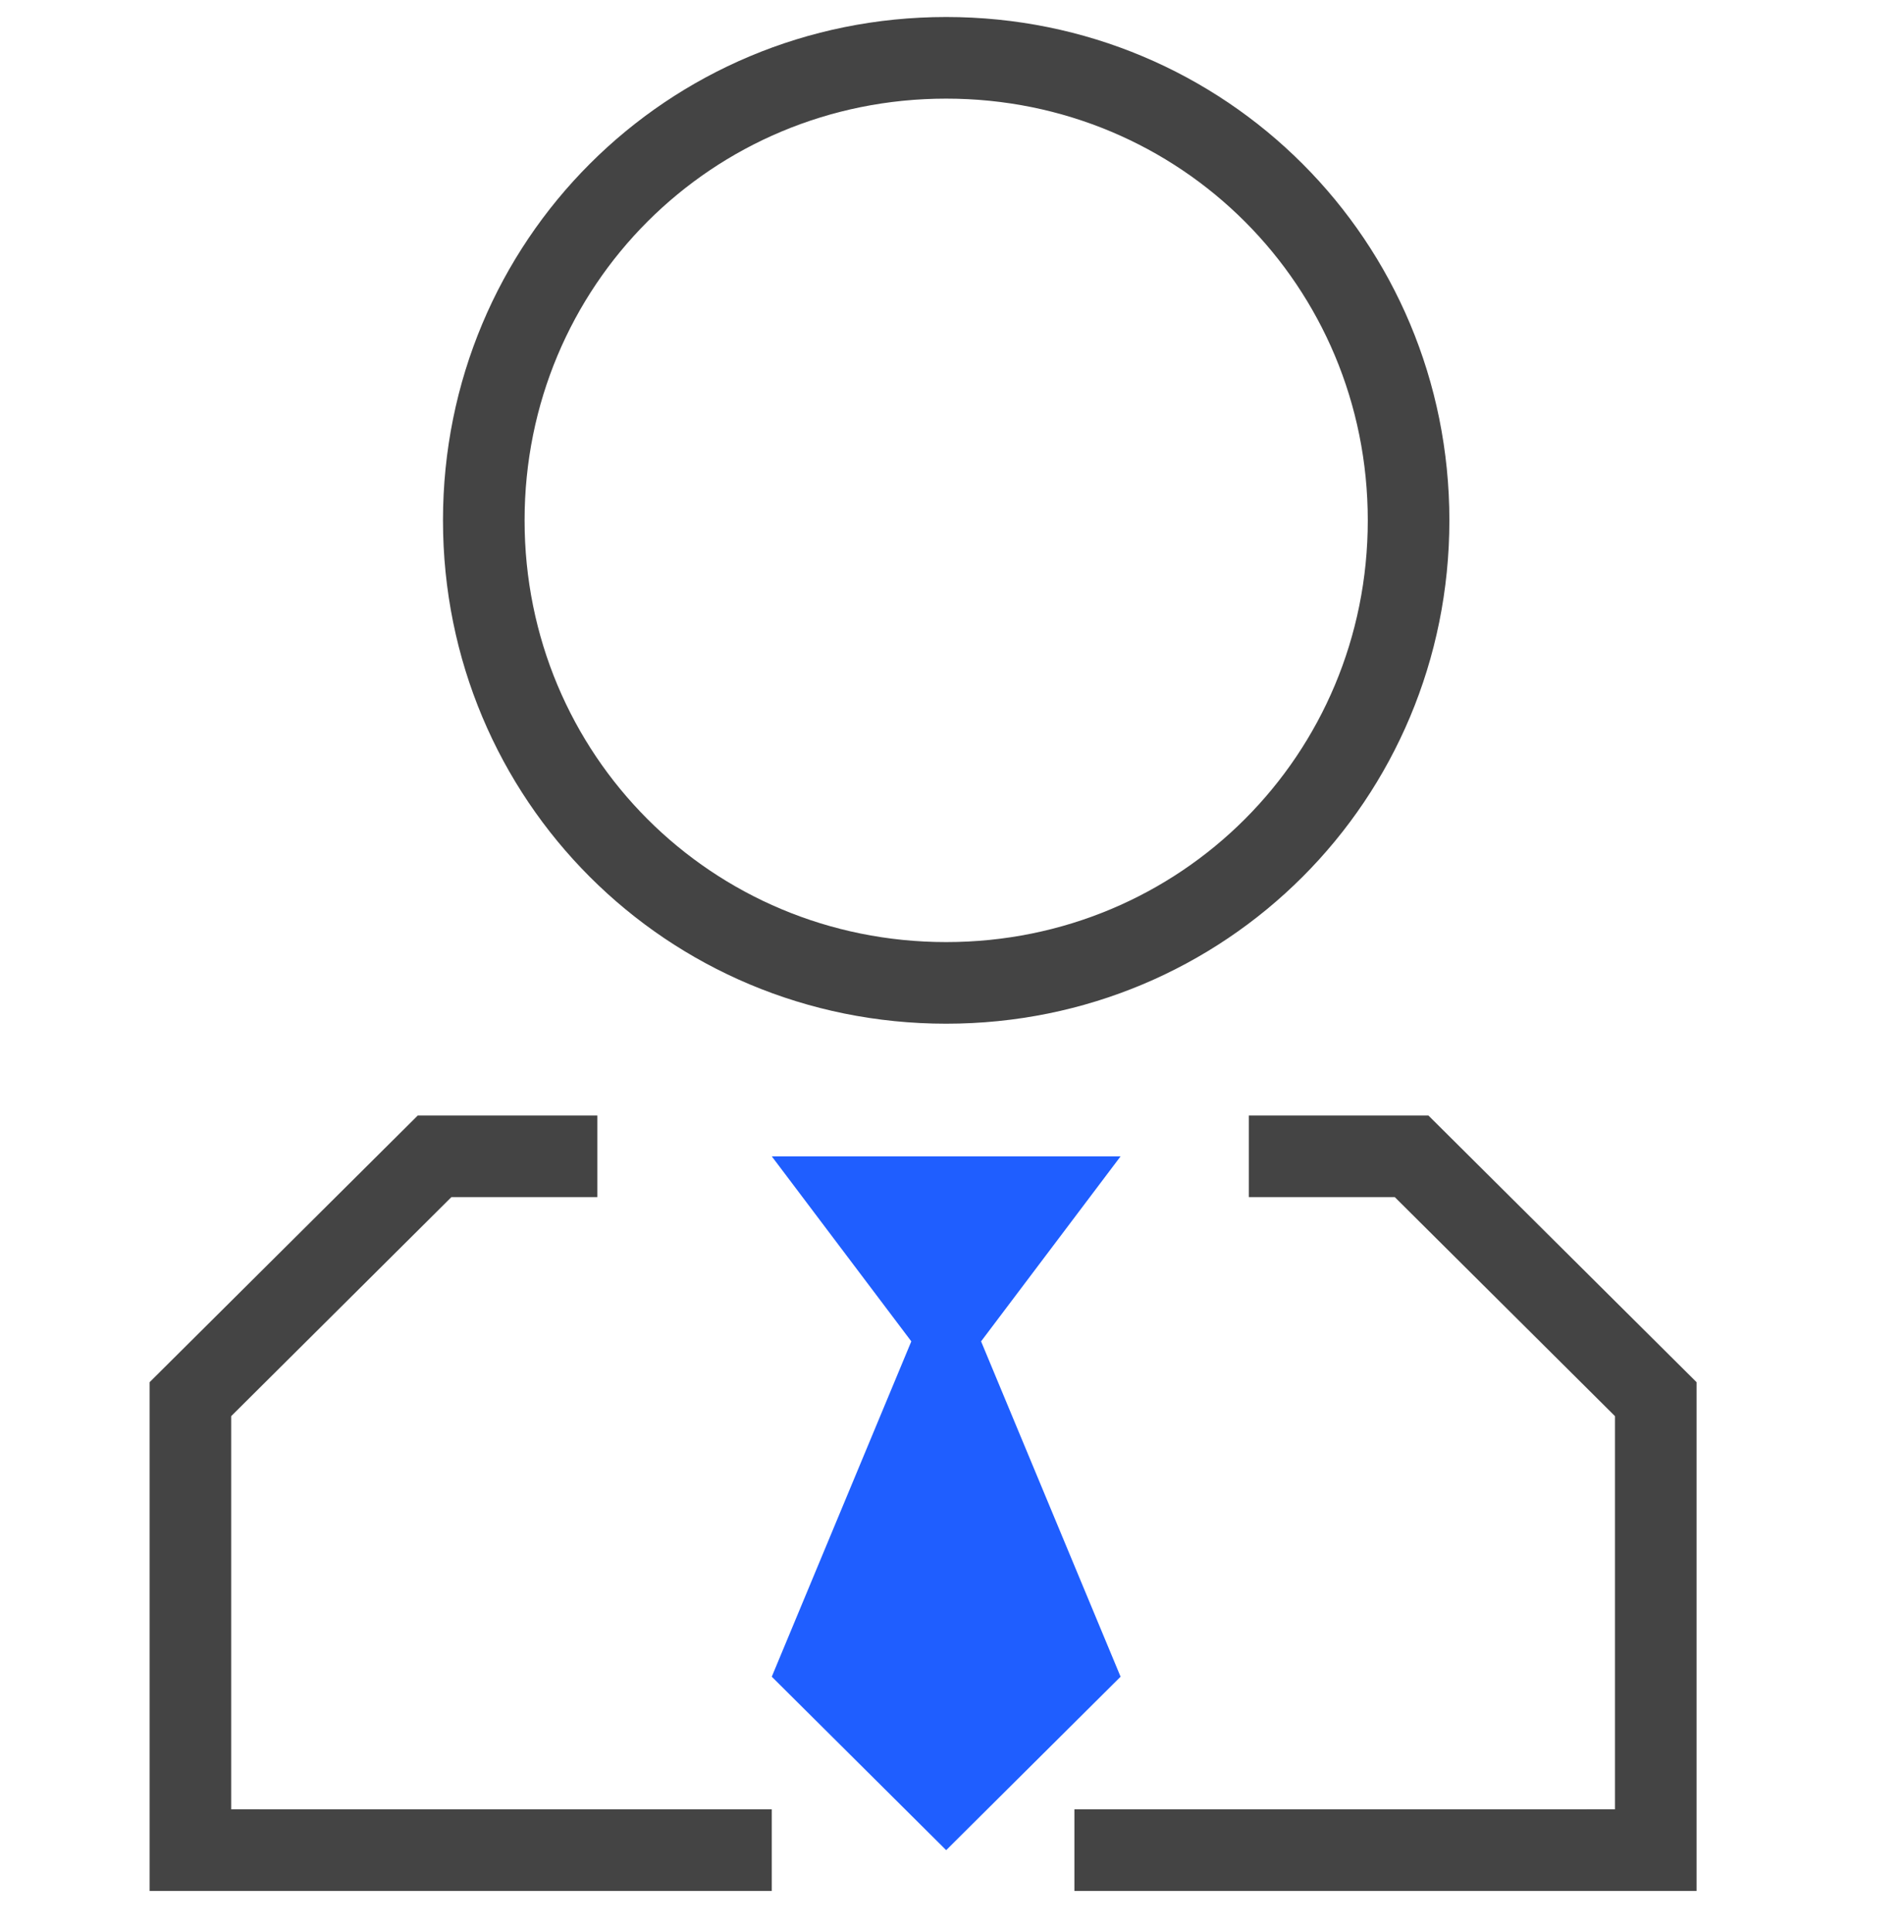
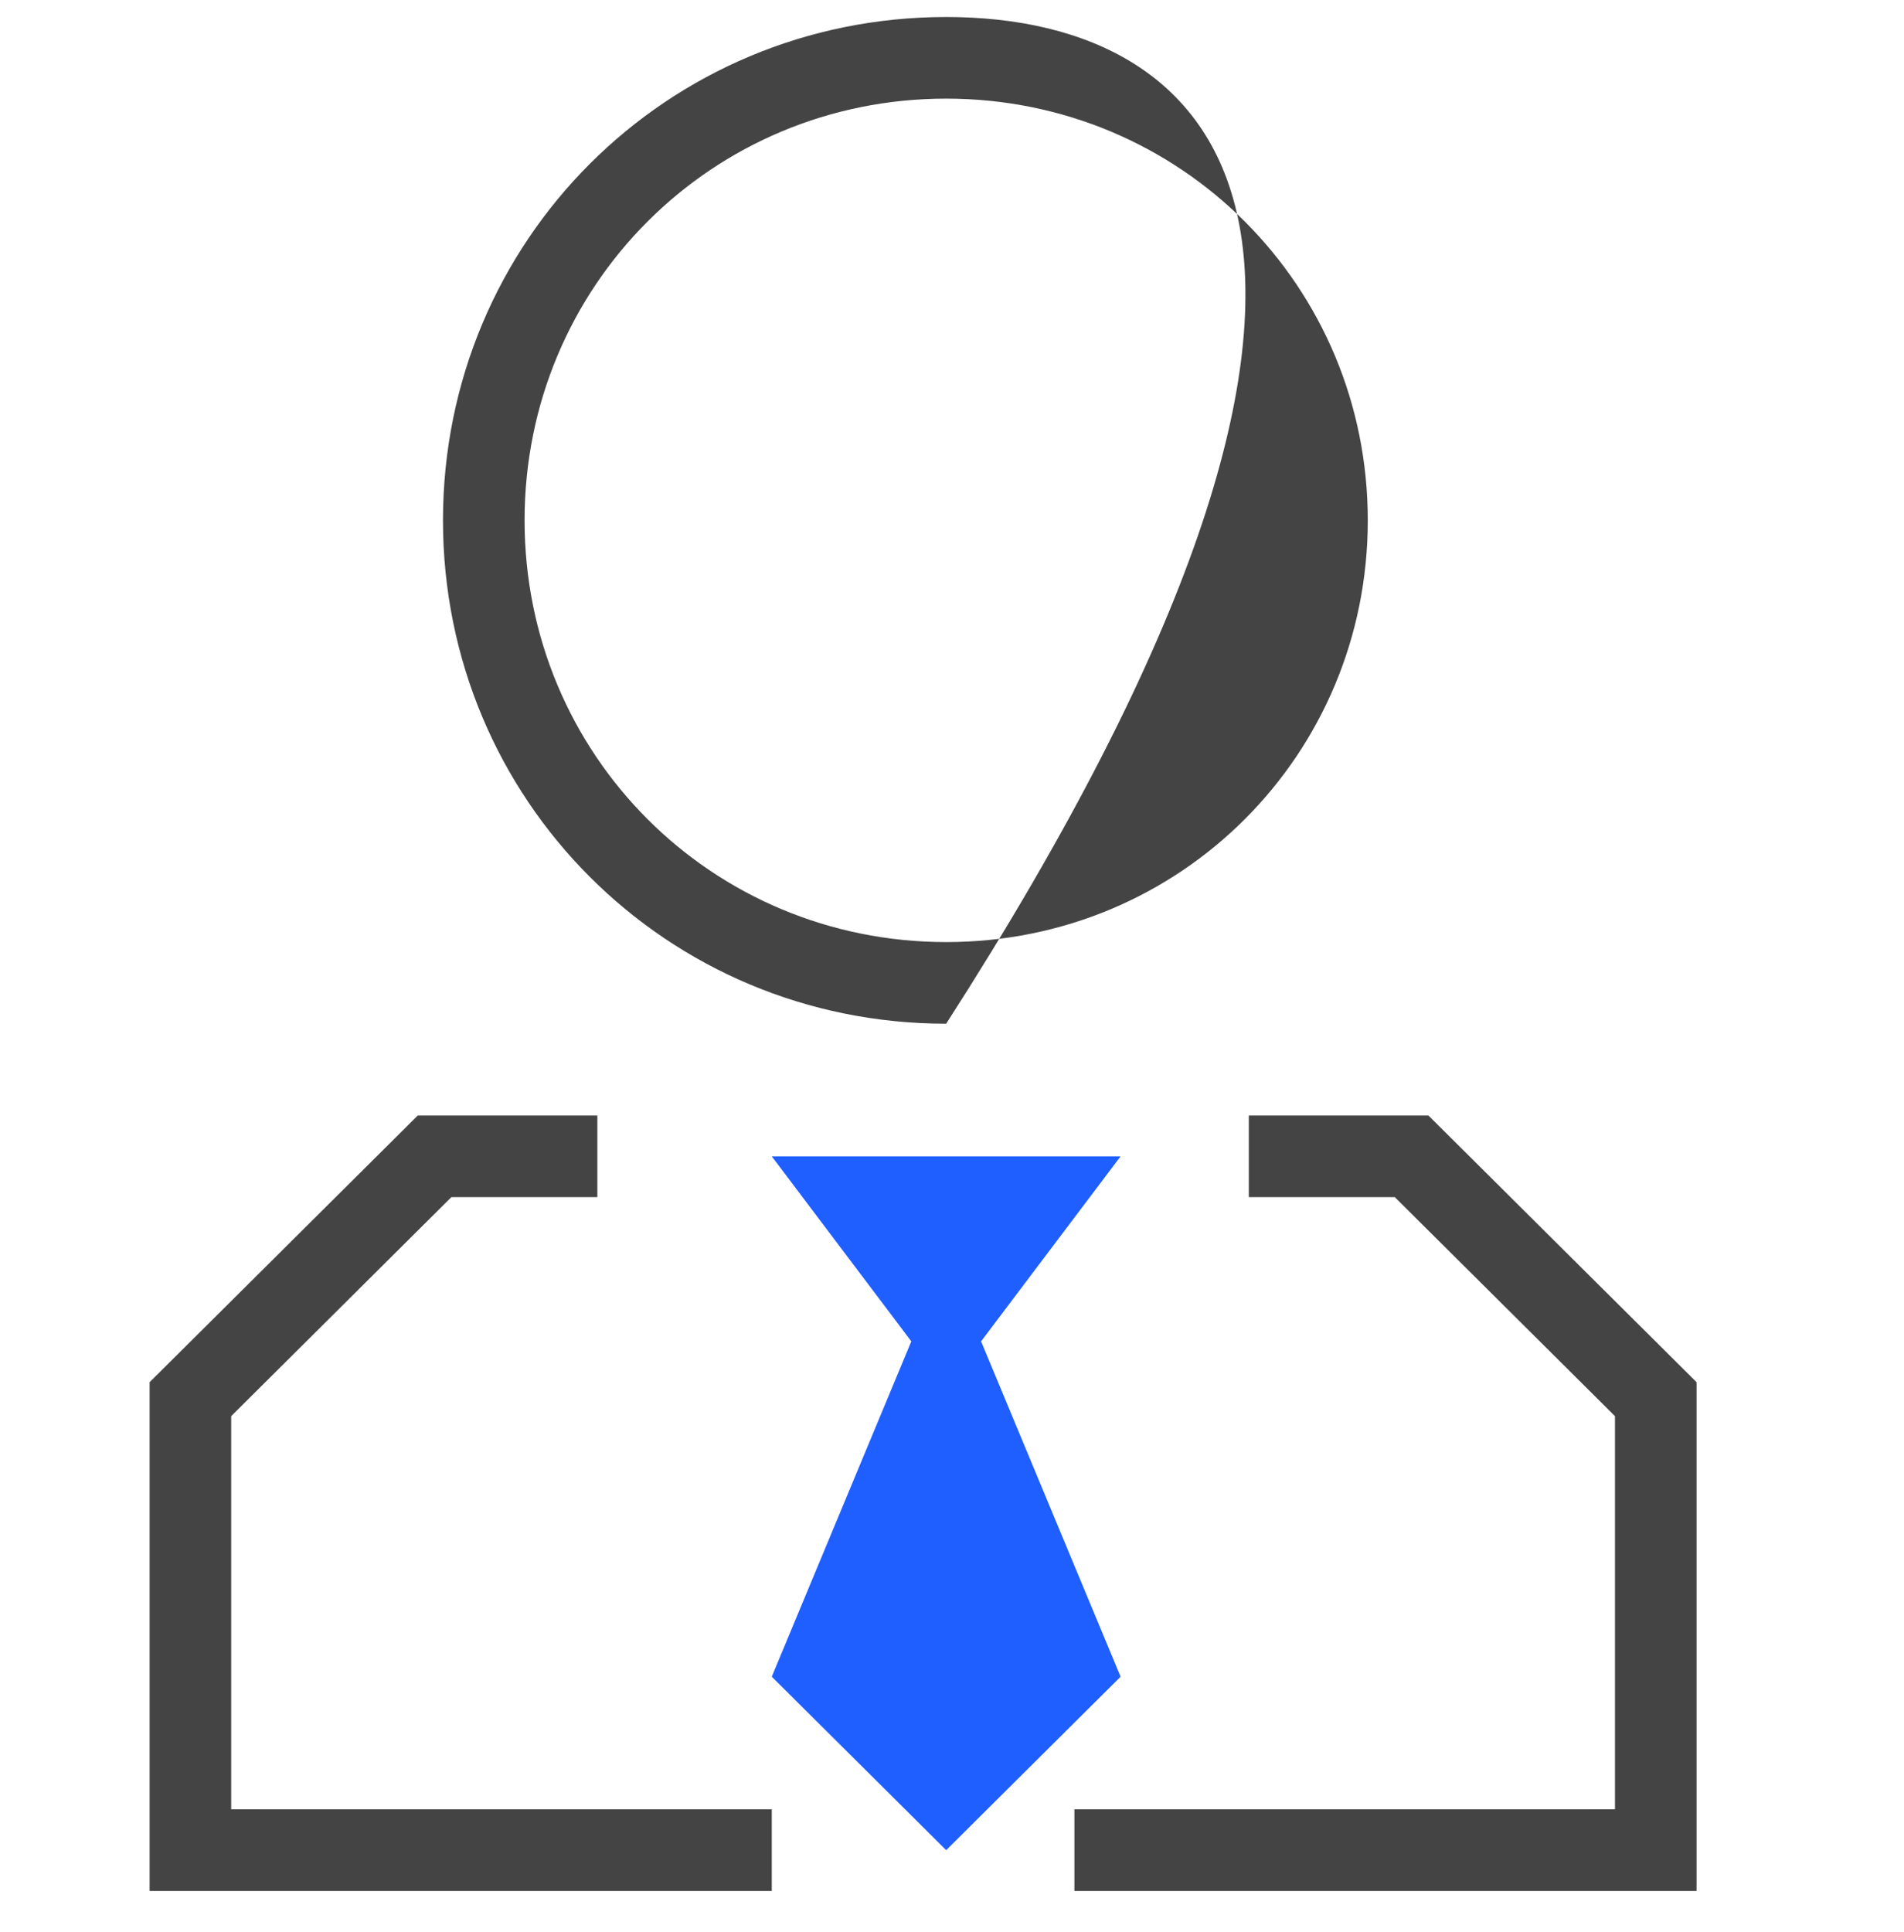
<svg xmlns="http://www.w3.org/2000/svg" width="70px" height="71px" viewBox="0 0 70 71" version="1.1">
  <title>编组 22@2x</title>
  <g id="内页" stroke="none" stroke-width="1" fill="none" fill-rule="evenodd">
    <g id="招聘" transform="translate(-433, -1284)">
      <g id="编组-22" transform="translate(433, 1284)">
-         <rect id="矩形备份-26" x="0" y="0" width="70" height="70" />
        <g id="编组-10" transform="translate(7, 2.125)">
          <polygon id="路径" fill="#444444" fill-rule="nonzero" points="14.962 38.875 14.962 41.875 9.595 41.874 1.5 49.923 1.5 64.374 21.374 64.375 21.374 67.375 -1.5 67.375 -1.5 48.676 8.358 38.875" />
          <polygon id="路径备份" fill="#444444" fill-rule="nonzero" transform="translate(43.937, 53.125) scale(-1, 1) translate(-43.937, -53.125) " points="48.962 38.875 48.962 41.875 43.595 41.874 35.5 49.923 35.5 64.374 55.374 64.375 55.374 67.375 32.5 67.375 32.5 48.676 42.358 38.875" />
-           <path d="M27.786,-1.5 C17.513,-1.5 9.286,6.727 9.286,17 C9.286,27.273 17.513,35.5 27.786,35.5 C38.059,35.5 46.286,27.273 46.286,17 C46.286,6.727 38.059,-1.5 27.786,-1.5 Z M27.786,1.5 C36.402,1.5 43.286,8.384 43.286,17 C43.286,25.616 36.402,32.5 27.786,32.5 C19.17,32.5 12.286,25.616 12.286,17 C12.286,8.384 19.17,1.5 27.786,1.5 Z" id="路径" fill="#444444" fill-rule="nonzero" />
+           <path d="M27.786,-1.5 C17.513,-1.5 9.286,6.727 9.286,17 C9.286,27.273 17.513,35.5 27.786,35.5 C46.286,6.727 38.059,-1.5 27.786,-1.5 Z M27.786,1.5 C36.402,1.5 43.286,8.384 43.286,17 C43.286,25.616 36.402,32.5 27.786,32.5 C19.17,32.5 12.286,25.616 12.286,17 C12.286,8.384 19.17,1.5 27.786,1.5 Z" id="路径" fill="#444444" fill-rule="nonzero" />
          <polygon id="路径" fill="#1F5EFF" points="29.069 47.175 34.198 59.5 27.786 65.875 21.374 59.5 26.504 47.175 21.374 40.375 34.198 40.375 29.069 47.175" />
        </g>
      </g>
    </g>
  </g>
</svg>